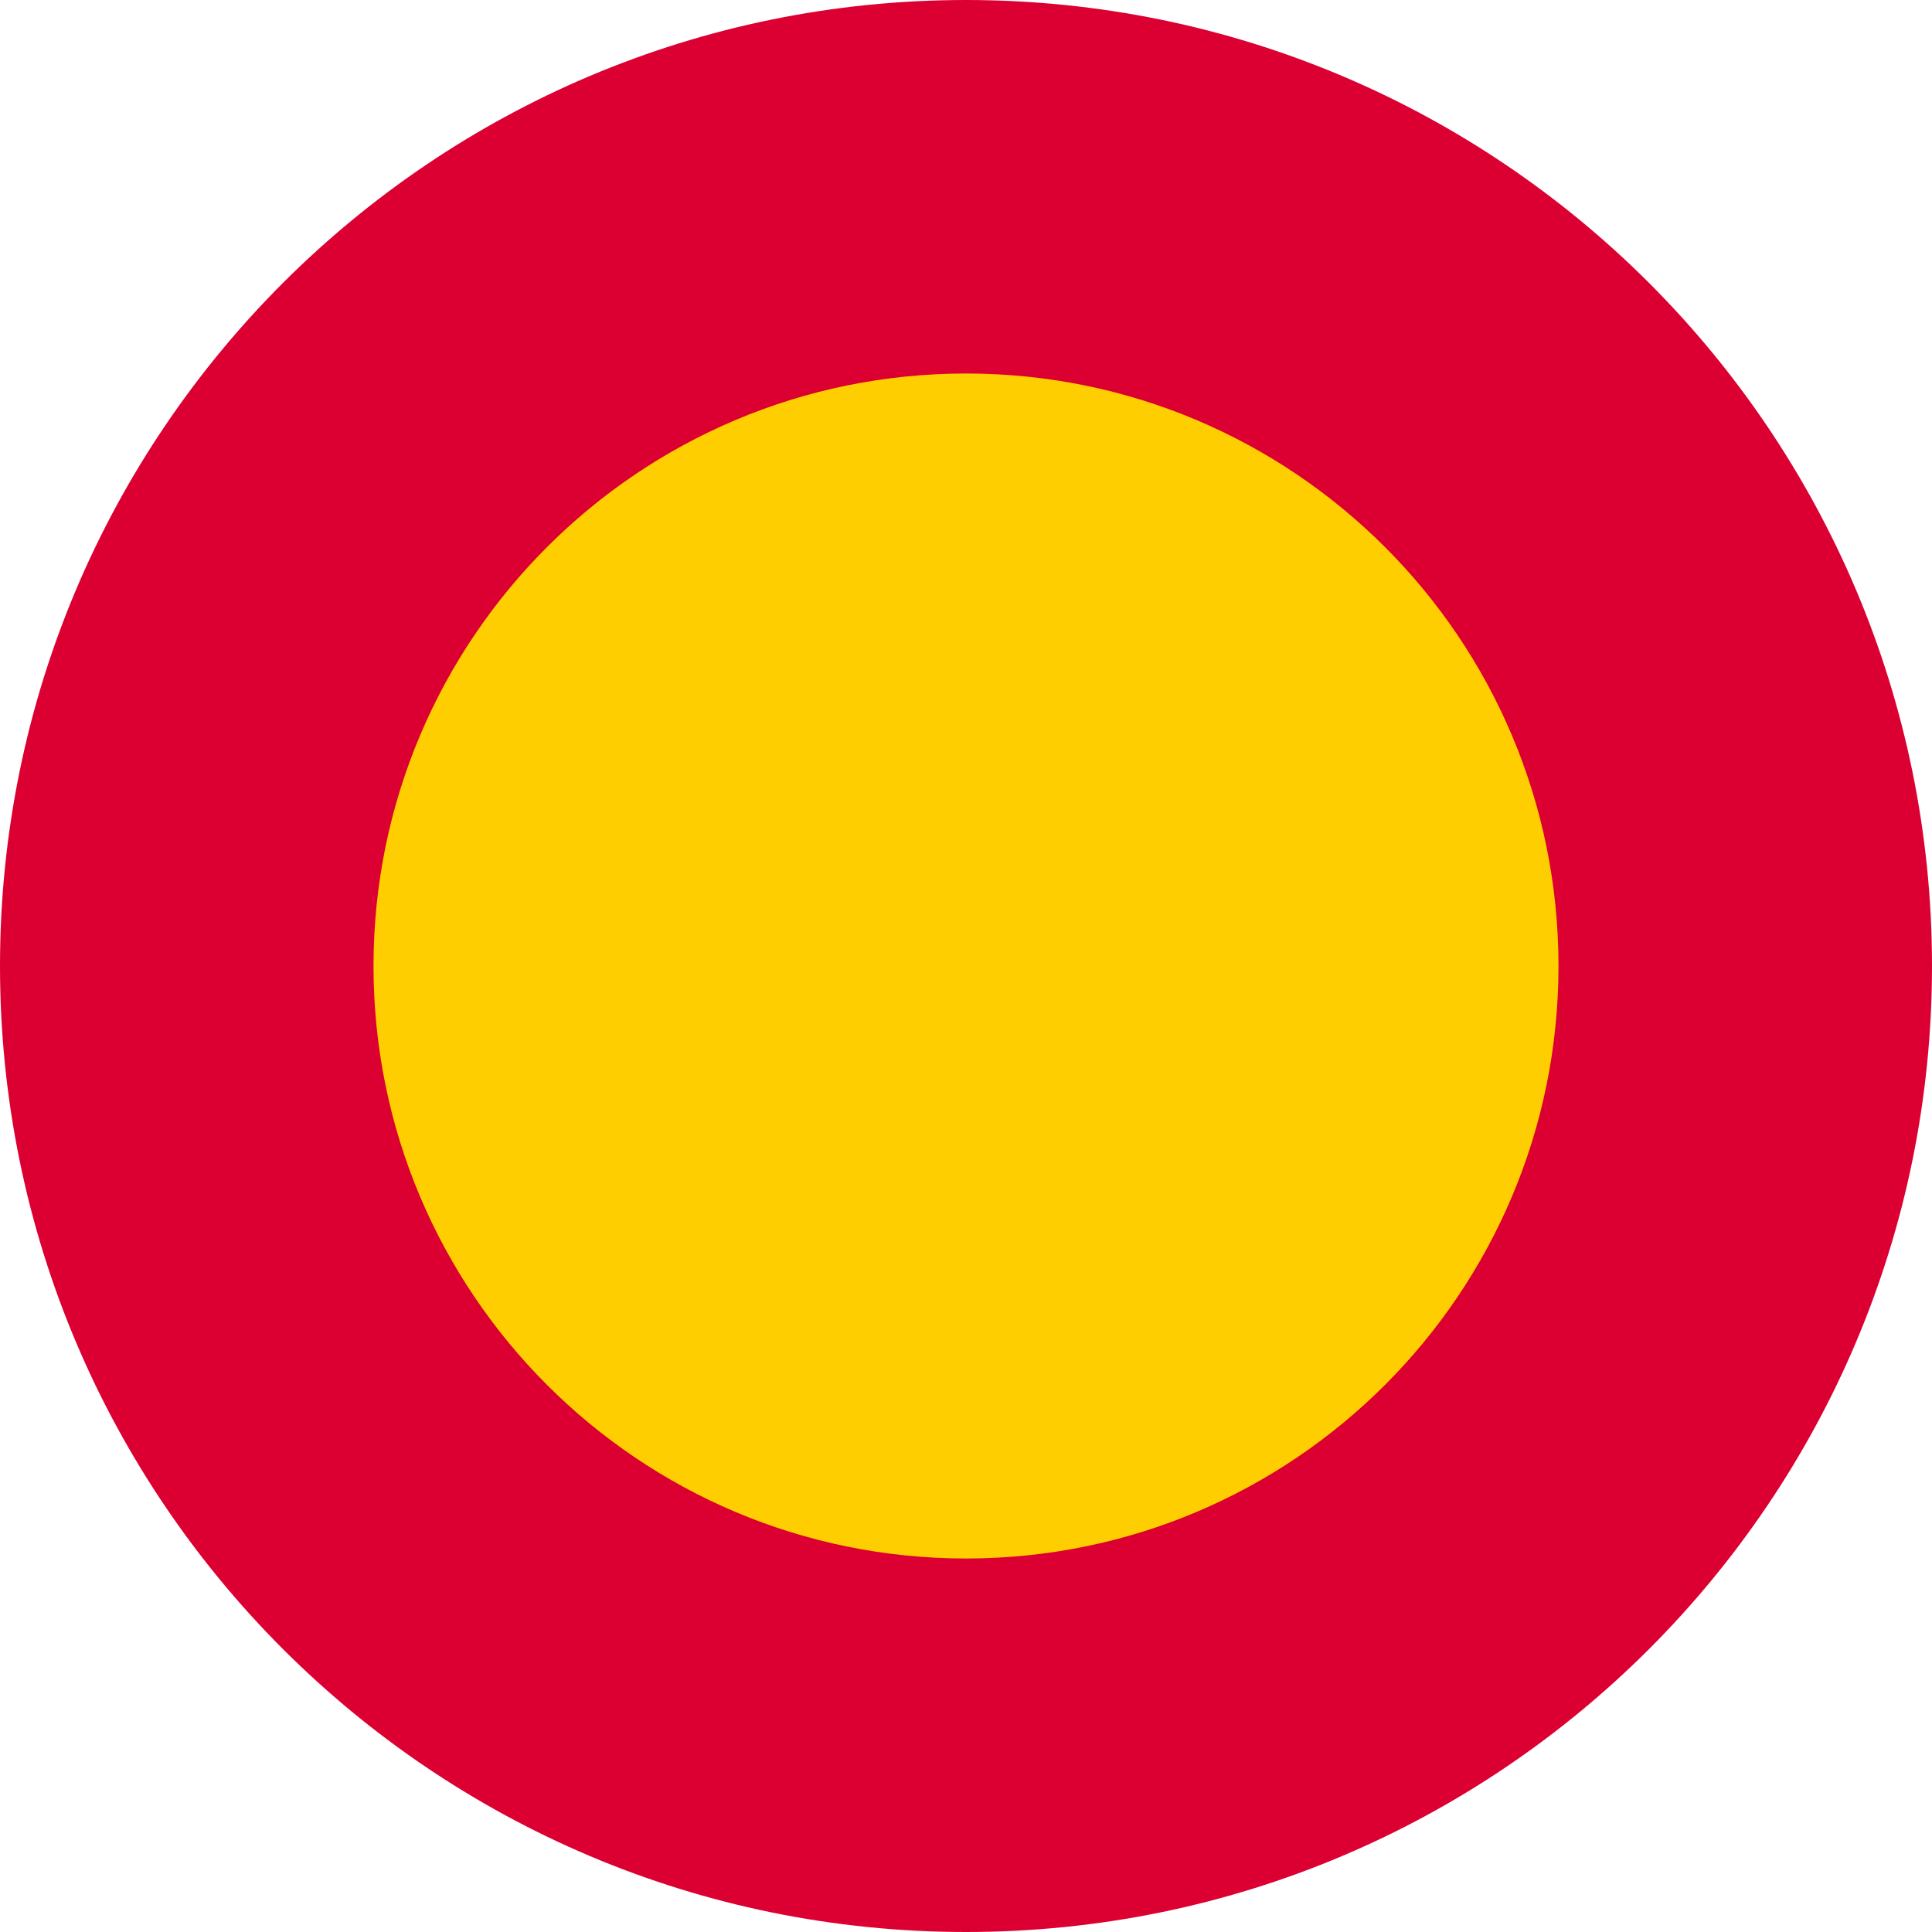
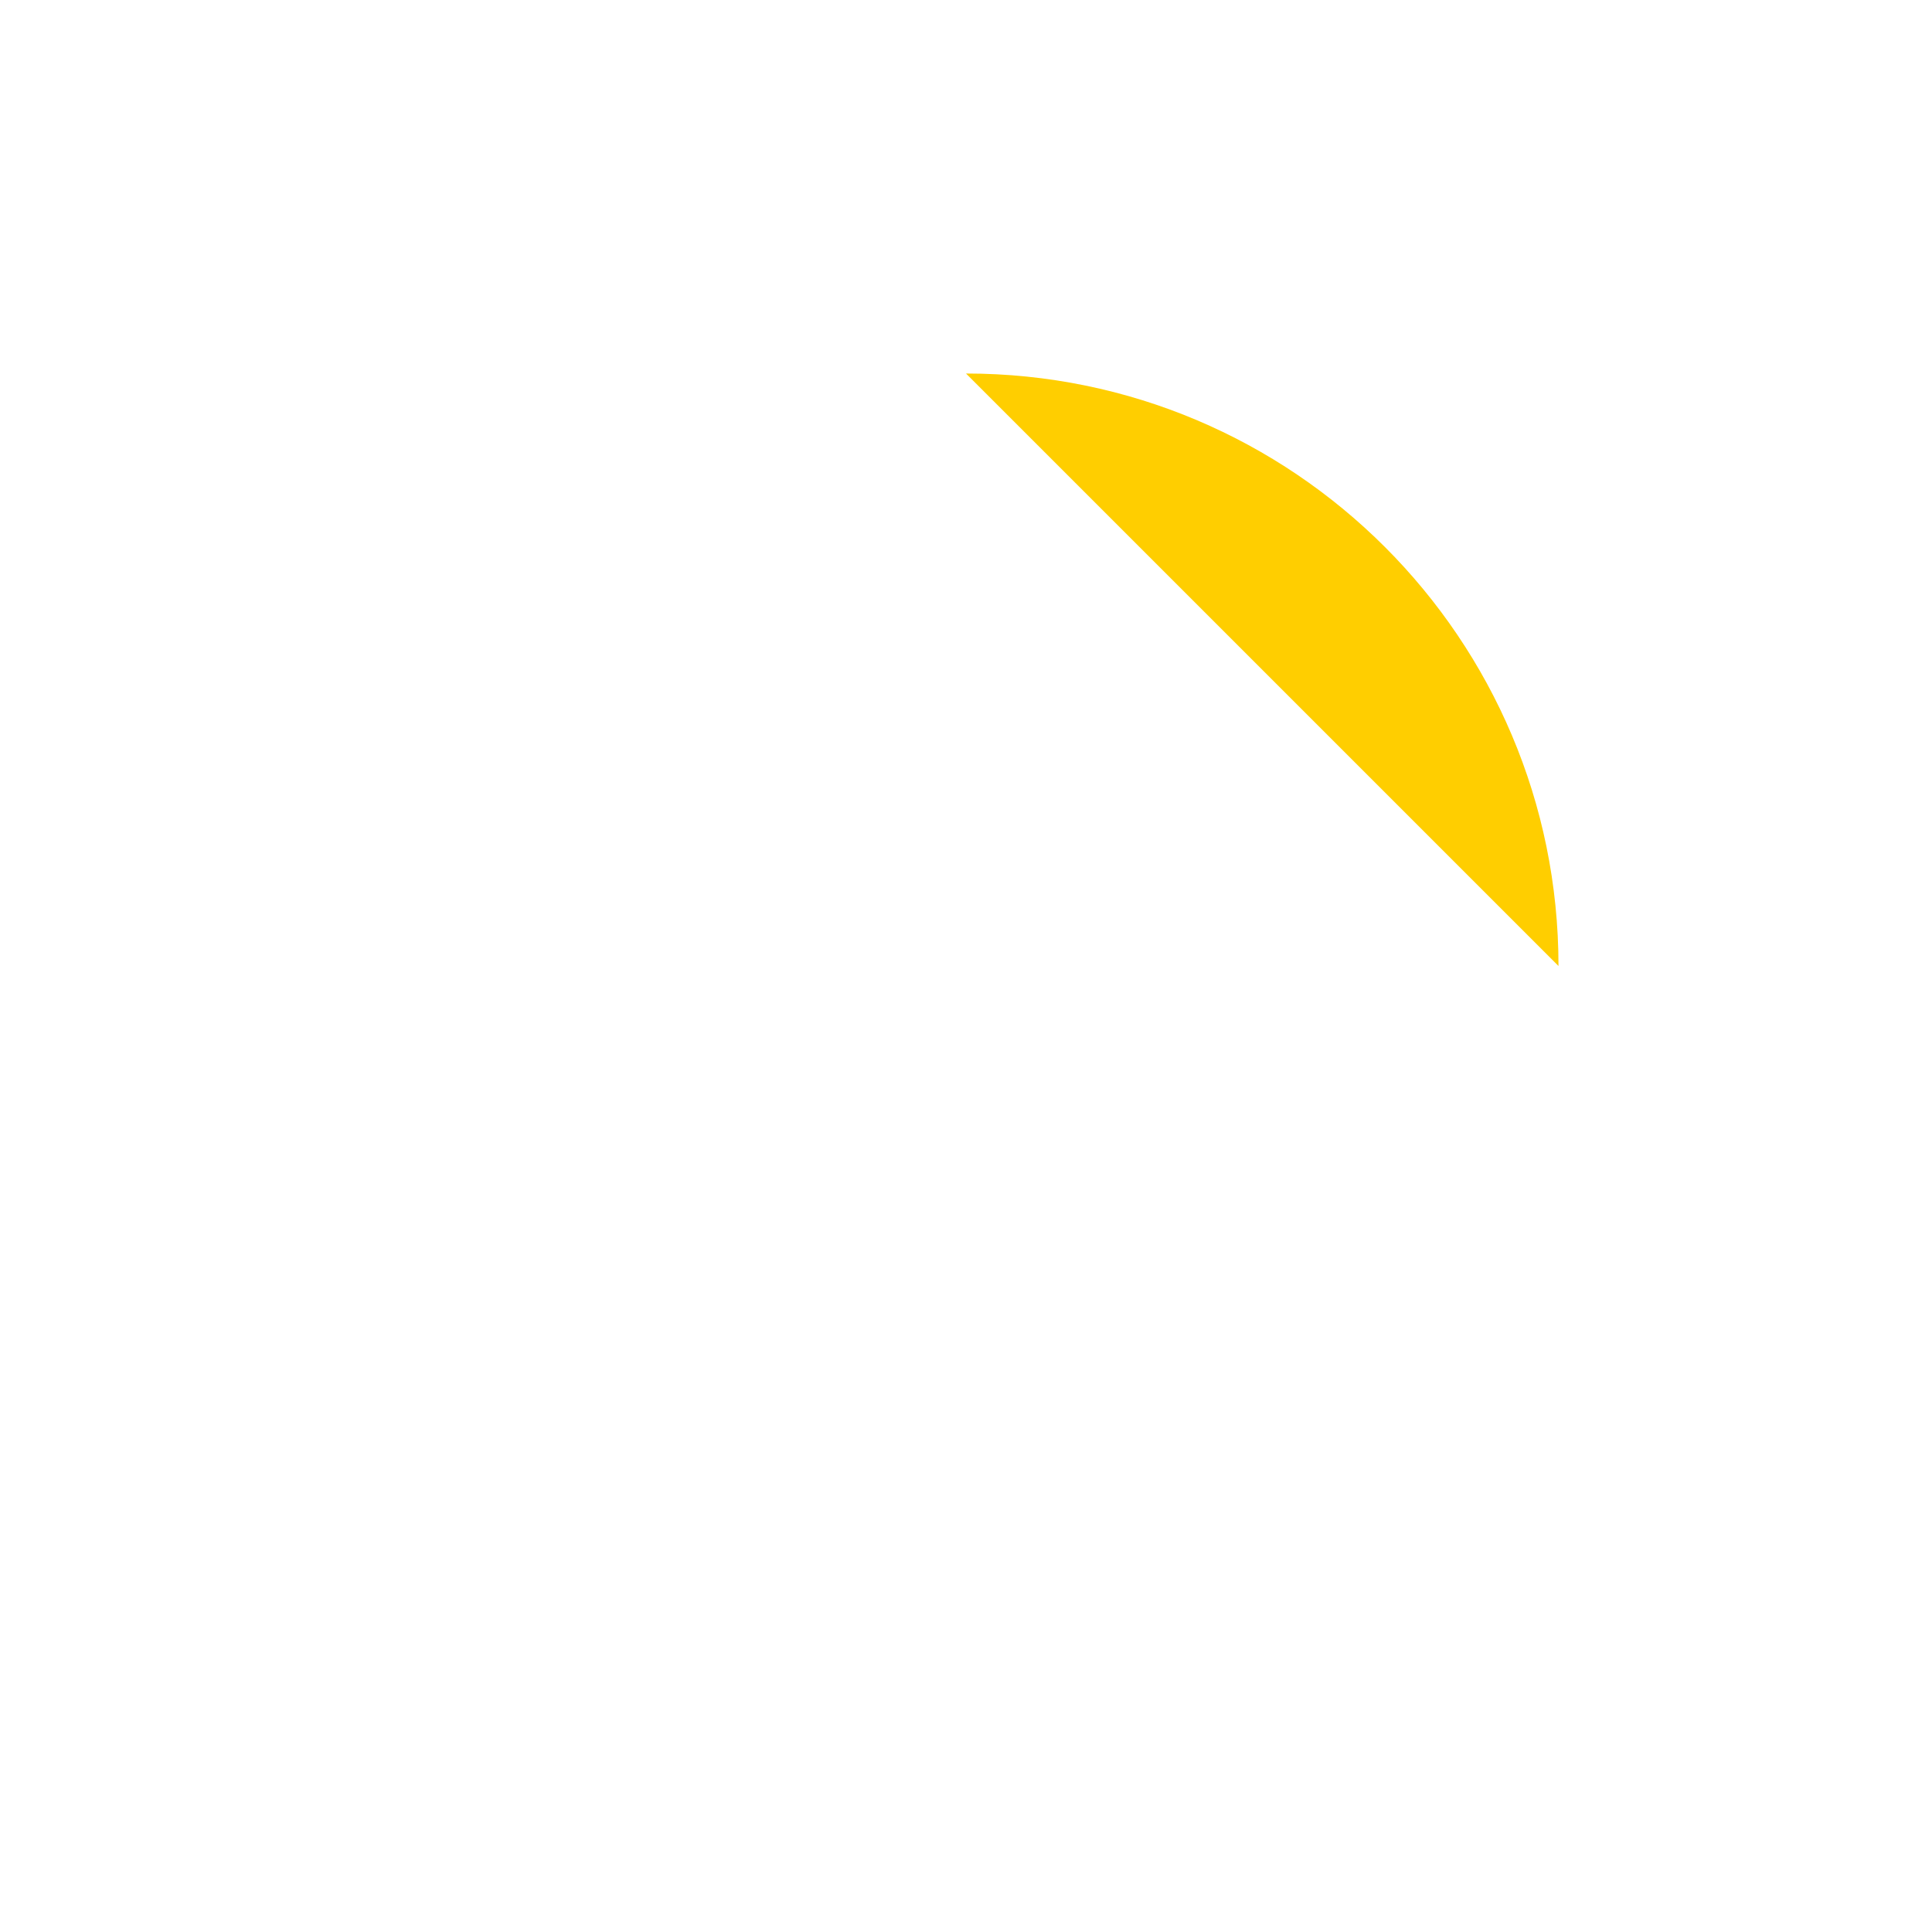
<svg xmlns="http://www.w3.org/2000/svg" viewBox="0 0 1000 1000">
  <defs>
    <style>.a{fill:#dc0032;}.b{fill:#ffce00;}</style>
  </defs>
  <title>C2-1 korkortonline.se</title>
-   <path class="a" d="M500.2.2c276.14,0,500,223.86,500,500s-223.86,500-500,500S.2,776.34.2,500.2,224.06.2,500.2.2Z" transform="translate(-0.2 -0.2)" />
-   <path class="b" d="M500.2,193.53c169.37,0,306.67,137.3,306.67,306.67S669.57,806.87,500.2,806.87,193.53,669.57,193.53,500.2,330.83,193.53,500.2,193.53Z" transform="translate(-0.2 -0.2)" />
+   <path class="b" d="M500.2,193.53c169.37,0,306.67,137.3,306.67,306.67Z" transform="translate(-0.2 -0.2)" />
</svg>